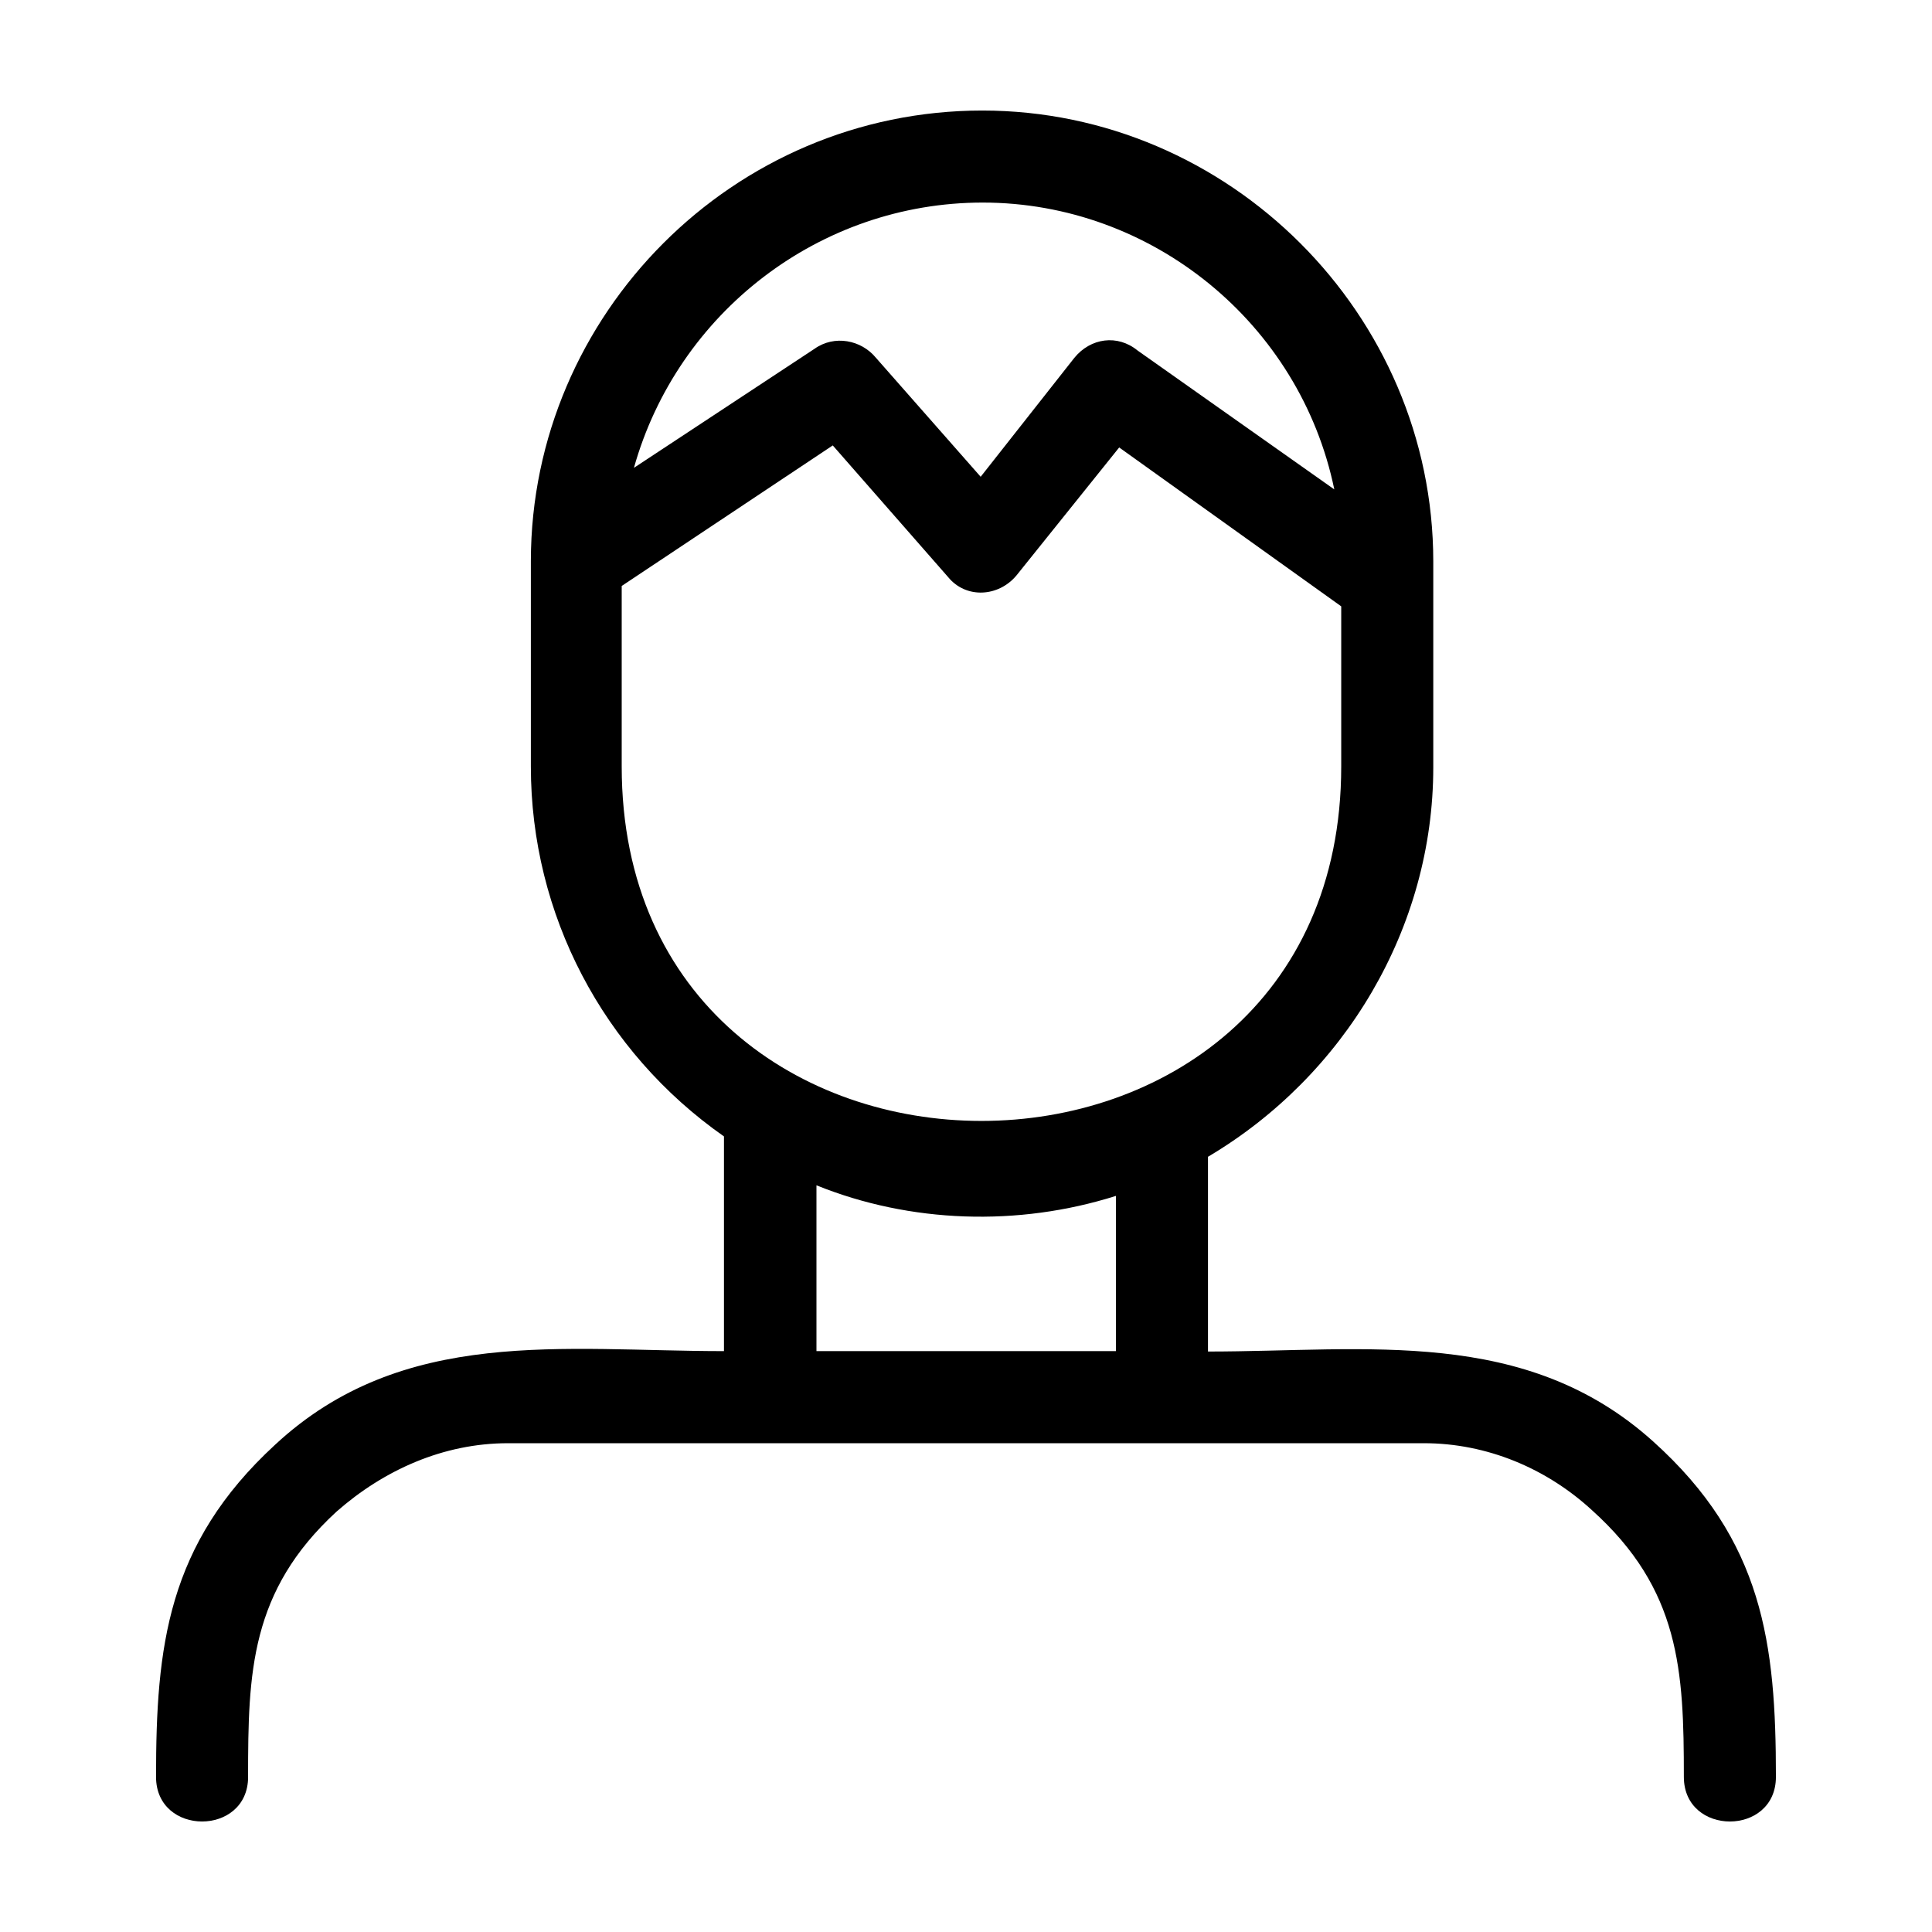
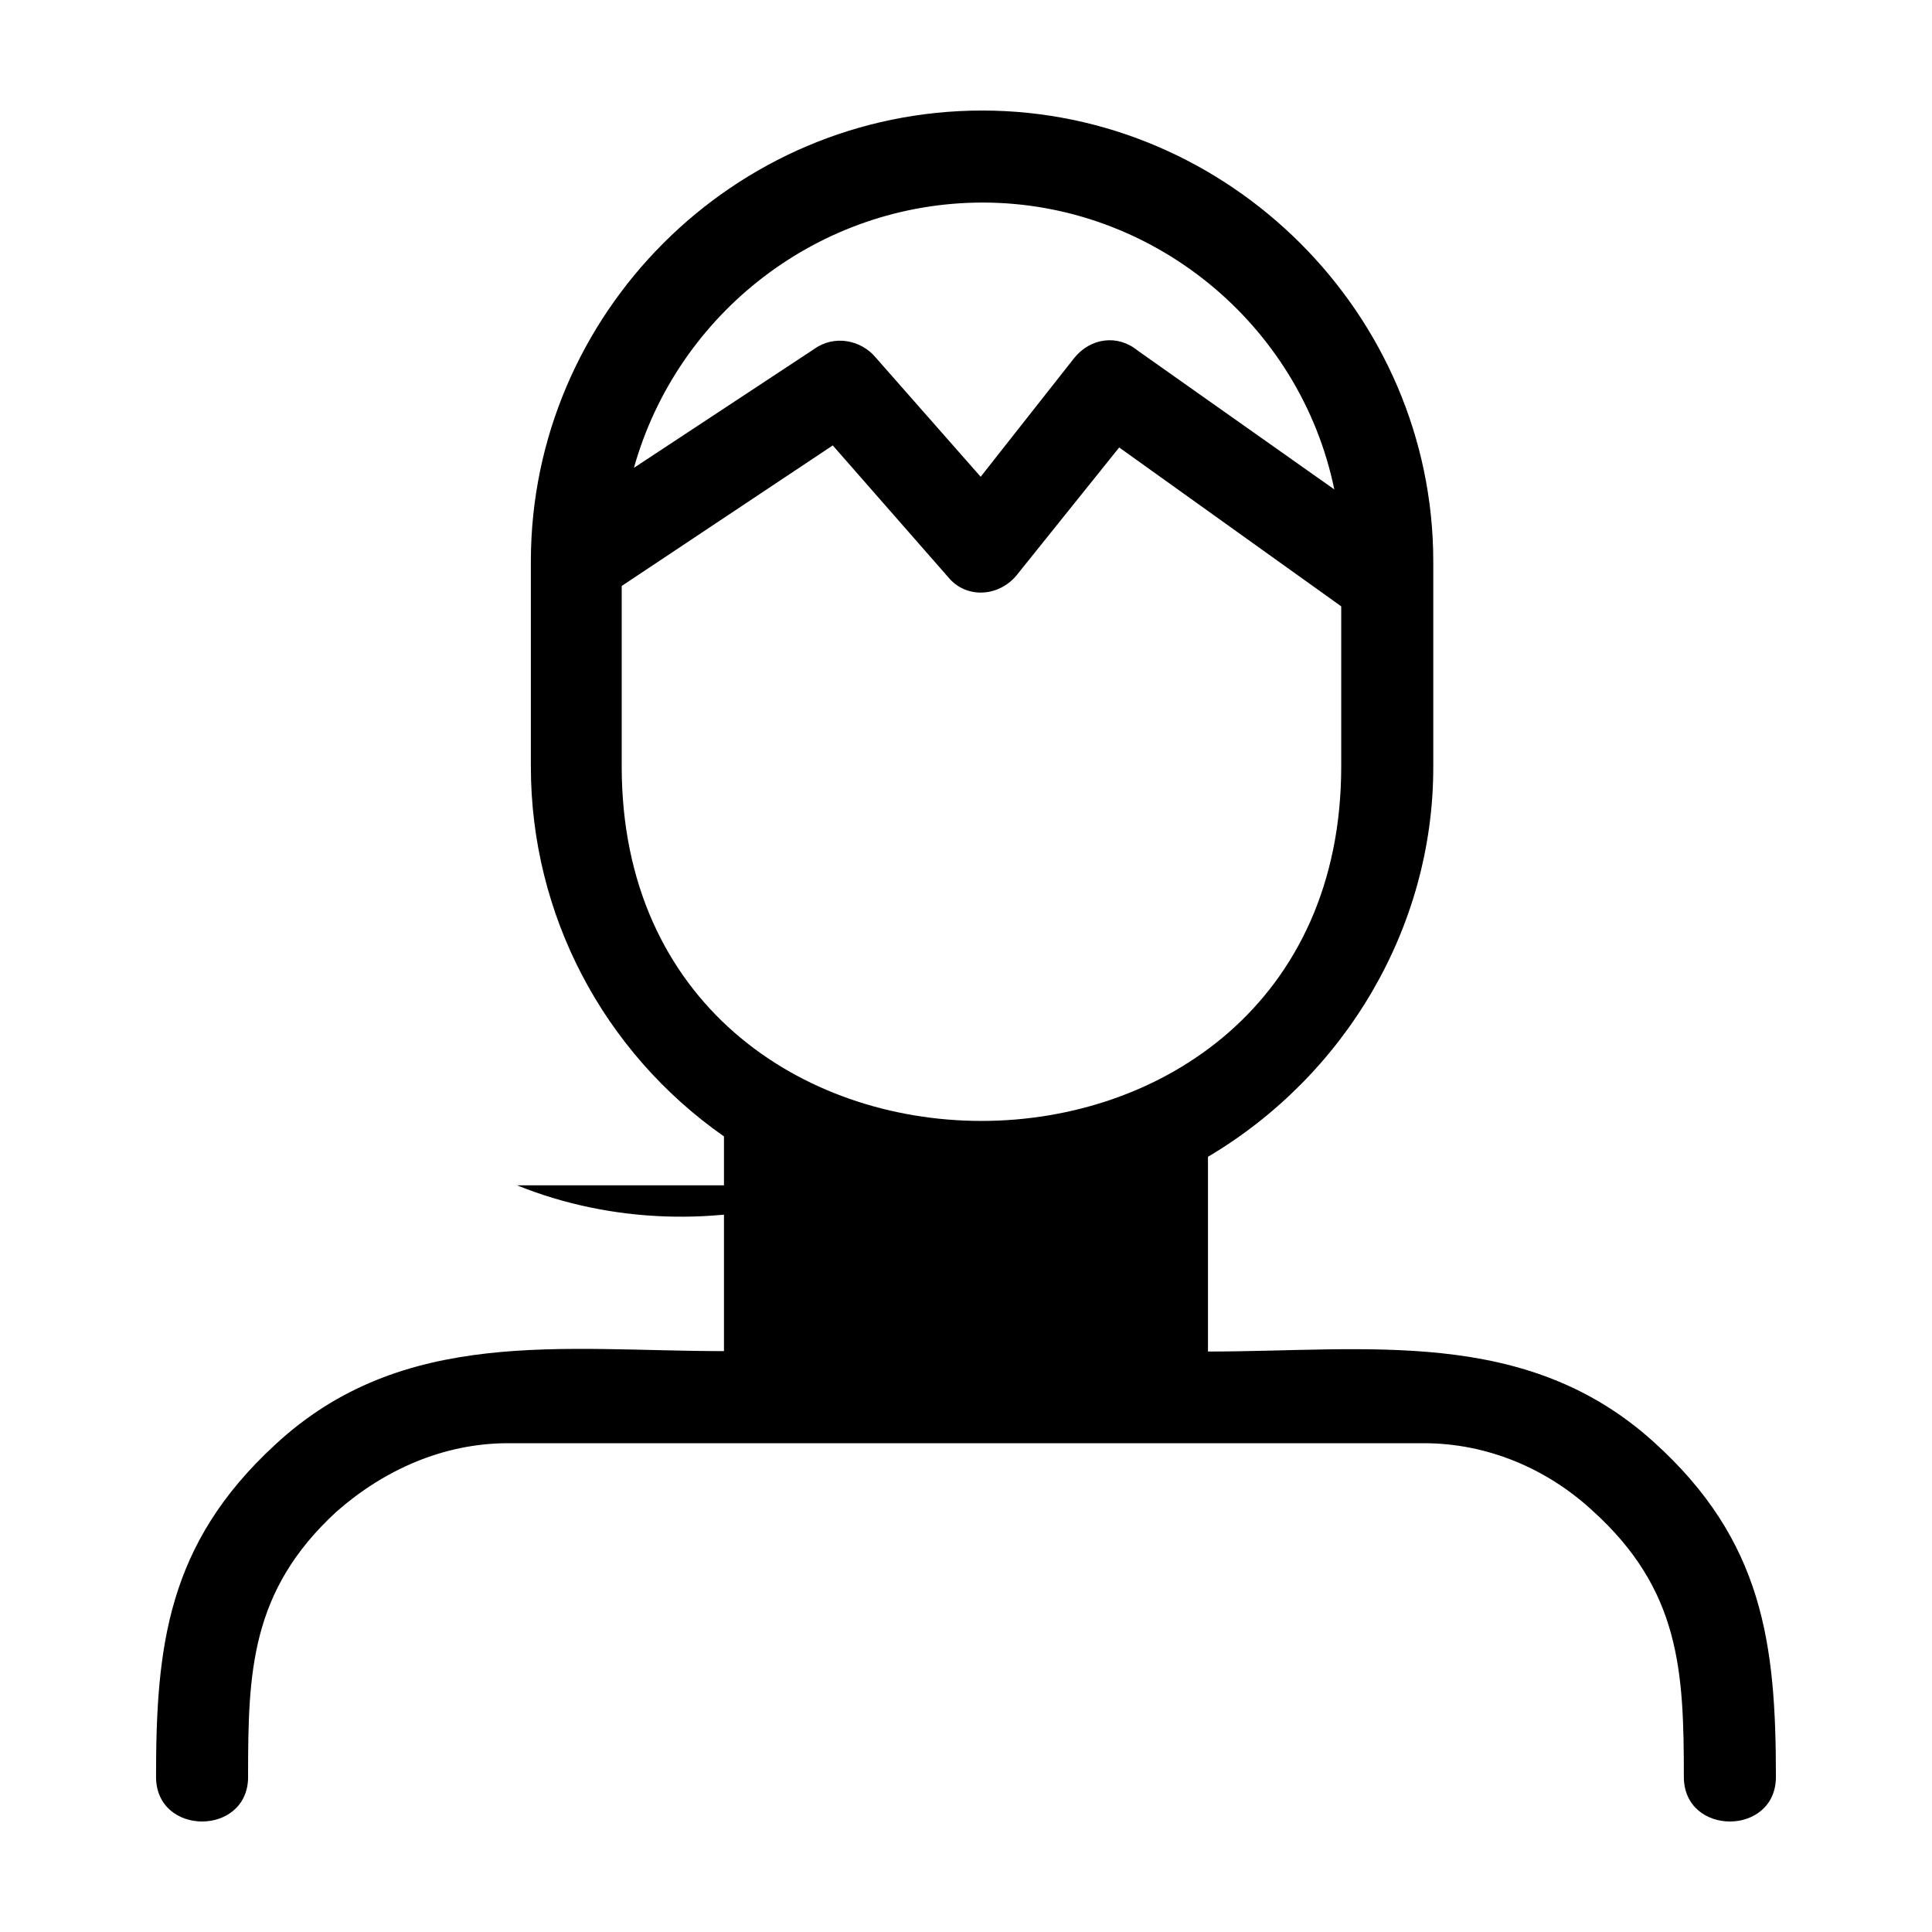
<svg xmlns="http://www.w3.org/2000/svg" fill="#000000" width="800px" height="800px" version="1.1" viewBox="144 144 512 512">
-   <path d="m209.75 614.89c0 15.766-24.398 15.766-24.398 0 0-34.445 2.918-61.652 31.527-87.996 33.902-31.527 76.441-24.832 118.98-24.832v-56.898c-32.066-22.461-51.176-58.844-51.176-98.035v-54.535c0.105-65.316 53.66-119.3 119.63-119.3 65.43 0 119.52 53.988 119.52 119.52v54.527c0 42.543-23.434 81.734-59.707 103.22v51.609c42.109 0 84.109-6.695 118.01 23.859 29.152 26.238 32.5 53.555 32.5 88.863 0 15.766-24.398 15.766-24.398 0 0-28.184-0.973-49.664-24.398-70.719-11.984-11.012-27.75-17.707-44.488-17.707h-242.72c-17.168 0-32.93 7.125-45.457 18.137-22.887 21.059-23.43 42.652-23.43 70.289zm102.25-346.91 47.832-31.527c5.289-3.777 12.418-2.371 16.305 2.371l27.75 31.527 24.832-31.527c4.316-5.289 11.445-6.262 16.738-1.945l52.148 36.82c-9.07-43.941-48.266-76.016-93.18-76.016-43.195 0.004-80.875 29.16-92.426 70.297zm187.44 36.711-58.844-42.109-27.211 33.902c-4.75 5.723-13.387 6.262-18.137 0.434l-30.555-34.875-55.934 37.246v47.832c0 125.25 190.68 125.25 190.68 0zm-139.07 153.43v43.941h79.359v-41.137c-25.918 8.207-54.527 7.234-79.359-2.805z" />
+   <path d="m209.75 614.89c0 15.766-24.398 15.766-24.398 0 0-34.445 2.918-61.652 31.527-87.996 33.902-31.527 76.441-24.832 118.98-24.832v-56.898c-32.066-22.461-51.176-58.844-51.176-98.035v-54.535c0.105-65.316 53.66-119.3 119.63-119.3 65.43 0 119.52 53.988 119.52 119.52v54.527c0 42.543-23.434 81.734-59.707 103.22v51.609c42.109 0 84.109-6.695 118.01 23.859 29.152 26.238 32.5 53.555 32.5 88.863 0 15.766-24.398 15.766-24.398 0 0-28.184-0.973-49.664-24.398-70.719-11.984-11.012-27.75-17.707-44.488-17.707h-242.72c-17.168 0-32.93 7.125-45.457 18.137-22.887 21.059-23.43 42.652-23.43 70.289zm102.25-346.91 47.832-31.527c5.289-3.777 12.418-2.371 16.305 2.371l27.75 31.527 24.832-31.527c4.316-5.289 11.445-6.262 16.738-1.945l52.148 36.82c-9.07-43.941-48.266-76.016-93.18-76.016-43.195 0.004-80.875 29.16-92.426 70.297zm187.44 36.711-58.844-42.109-27.211 33.902c-4.75 5.723-13.387 6.262-18.137 0.434l-30.555-34.875-55.934 37.246v47.832c0 125.25 190.68 125.25 190.68 0zm-139.07 153.43v43.941v-41.137c-25.918 8.207-54.527 7.234-79.359-2.805z" />
</svg>